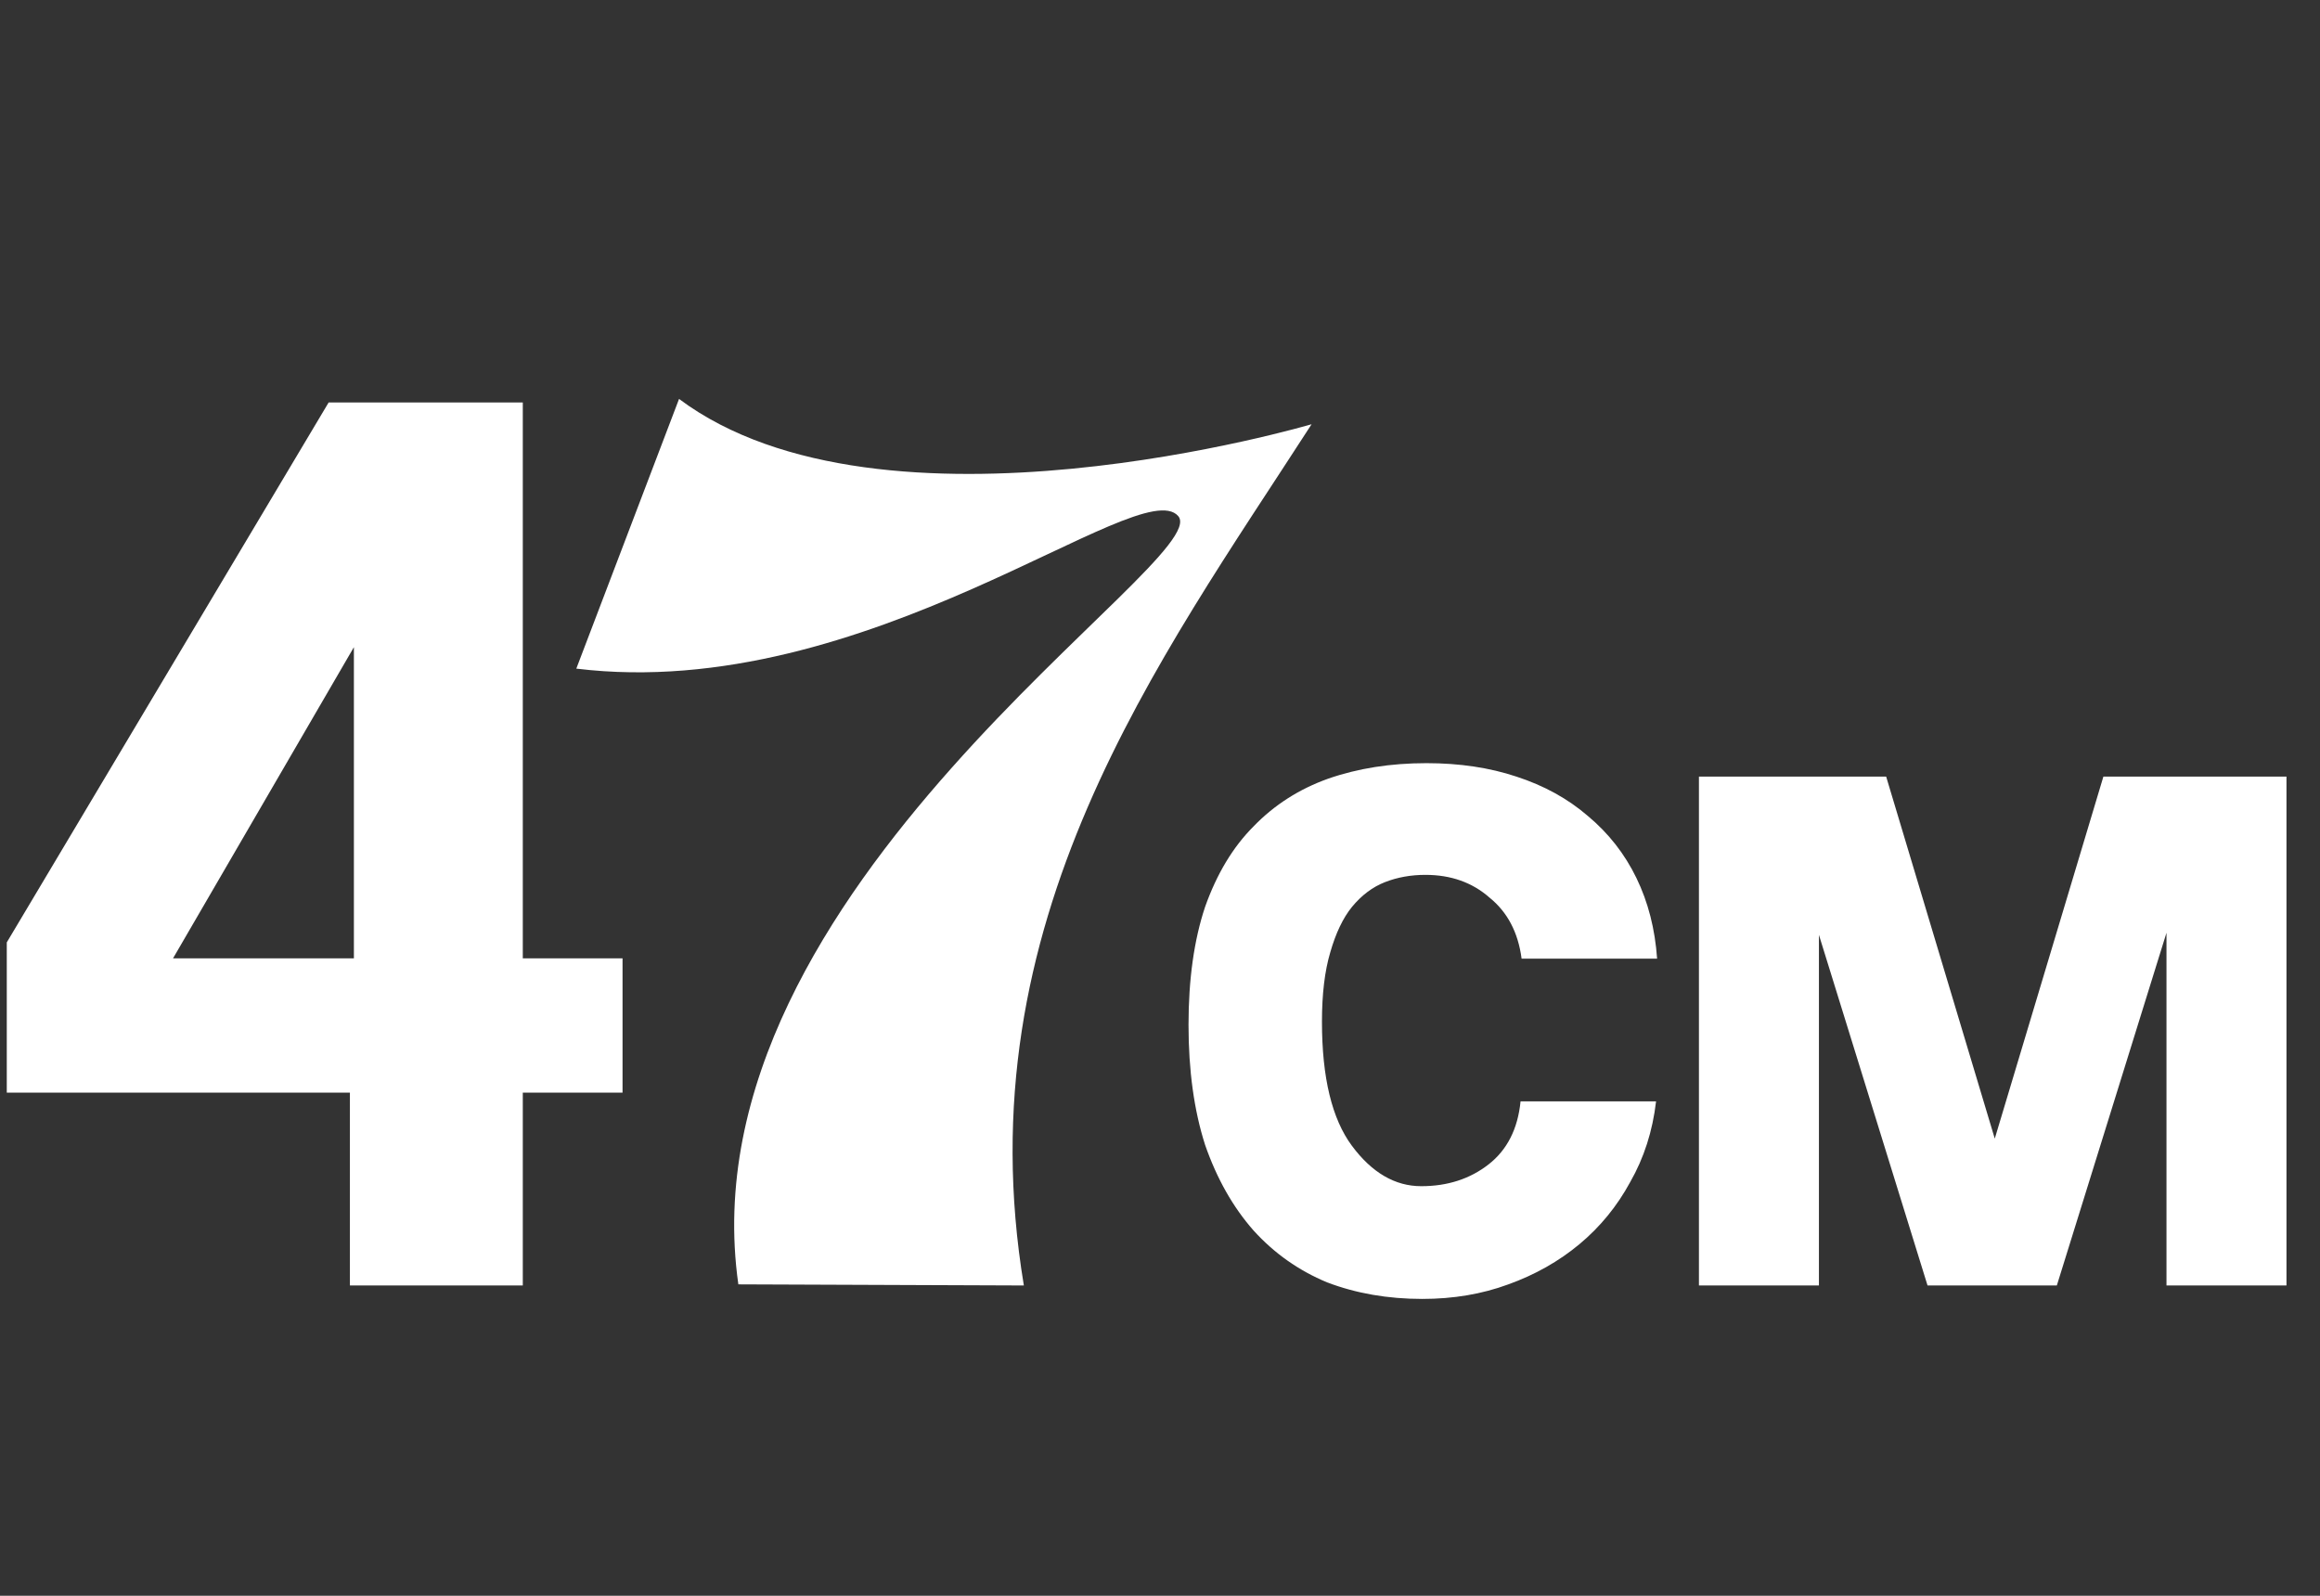
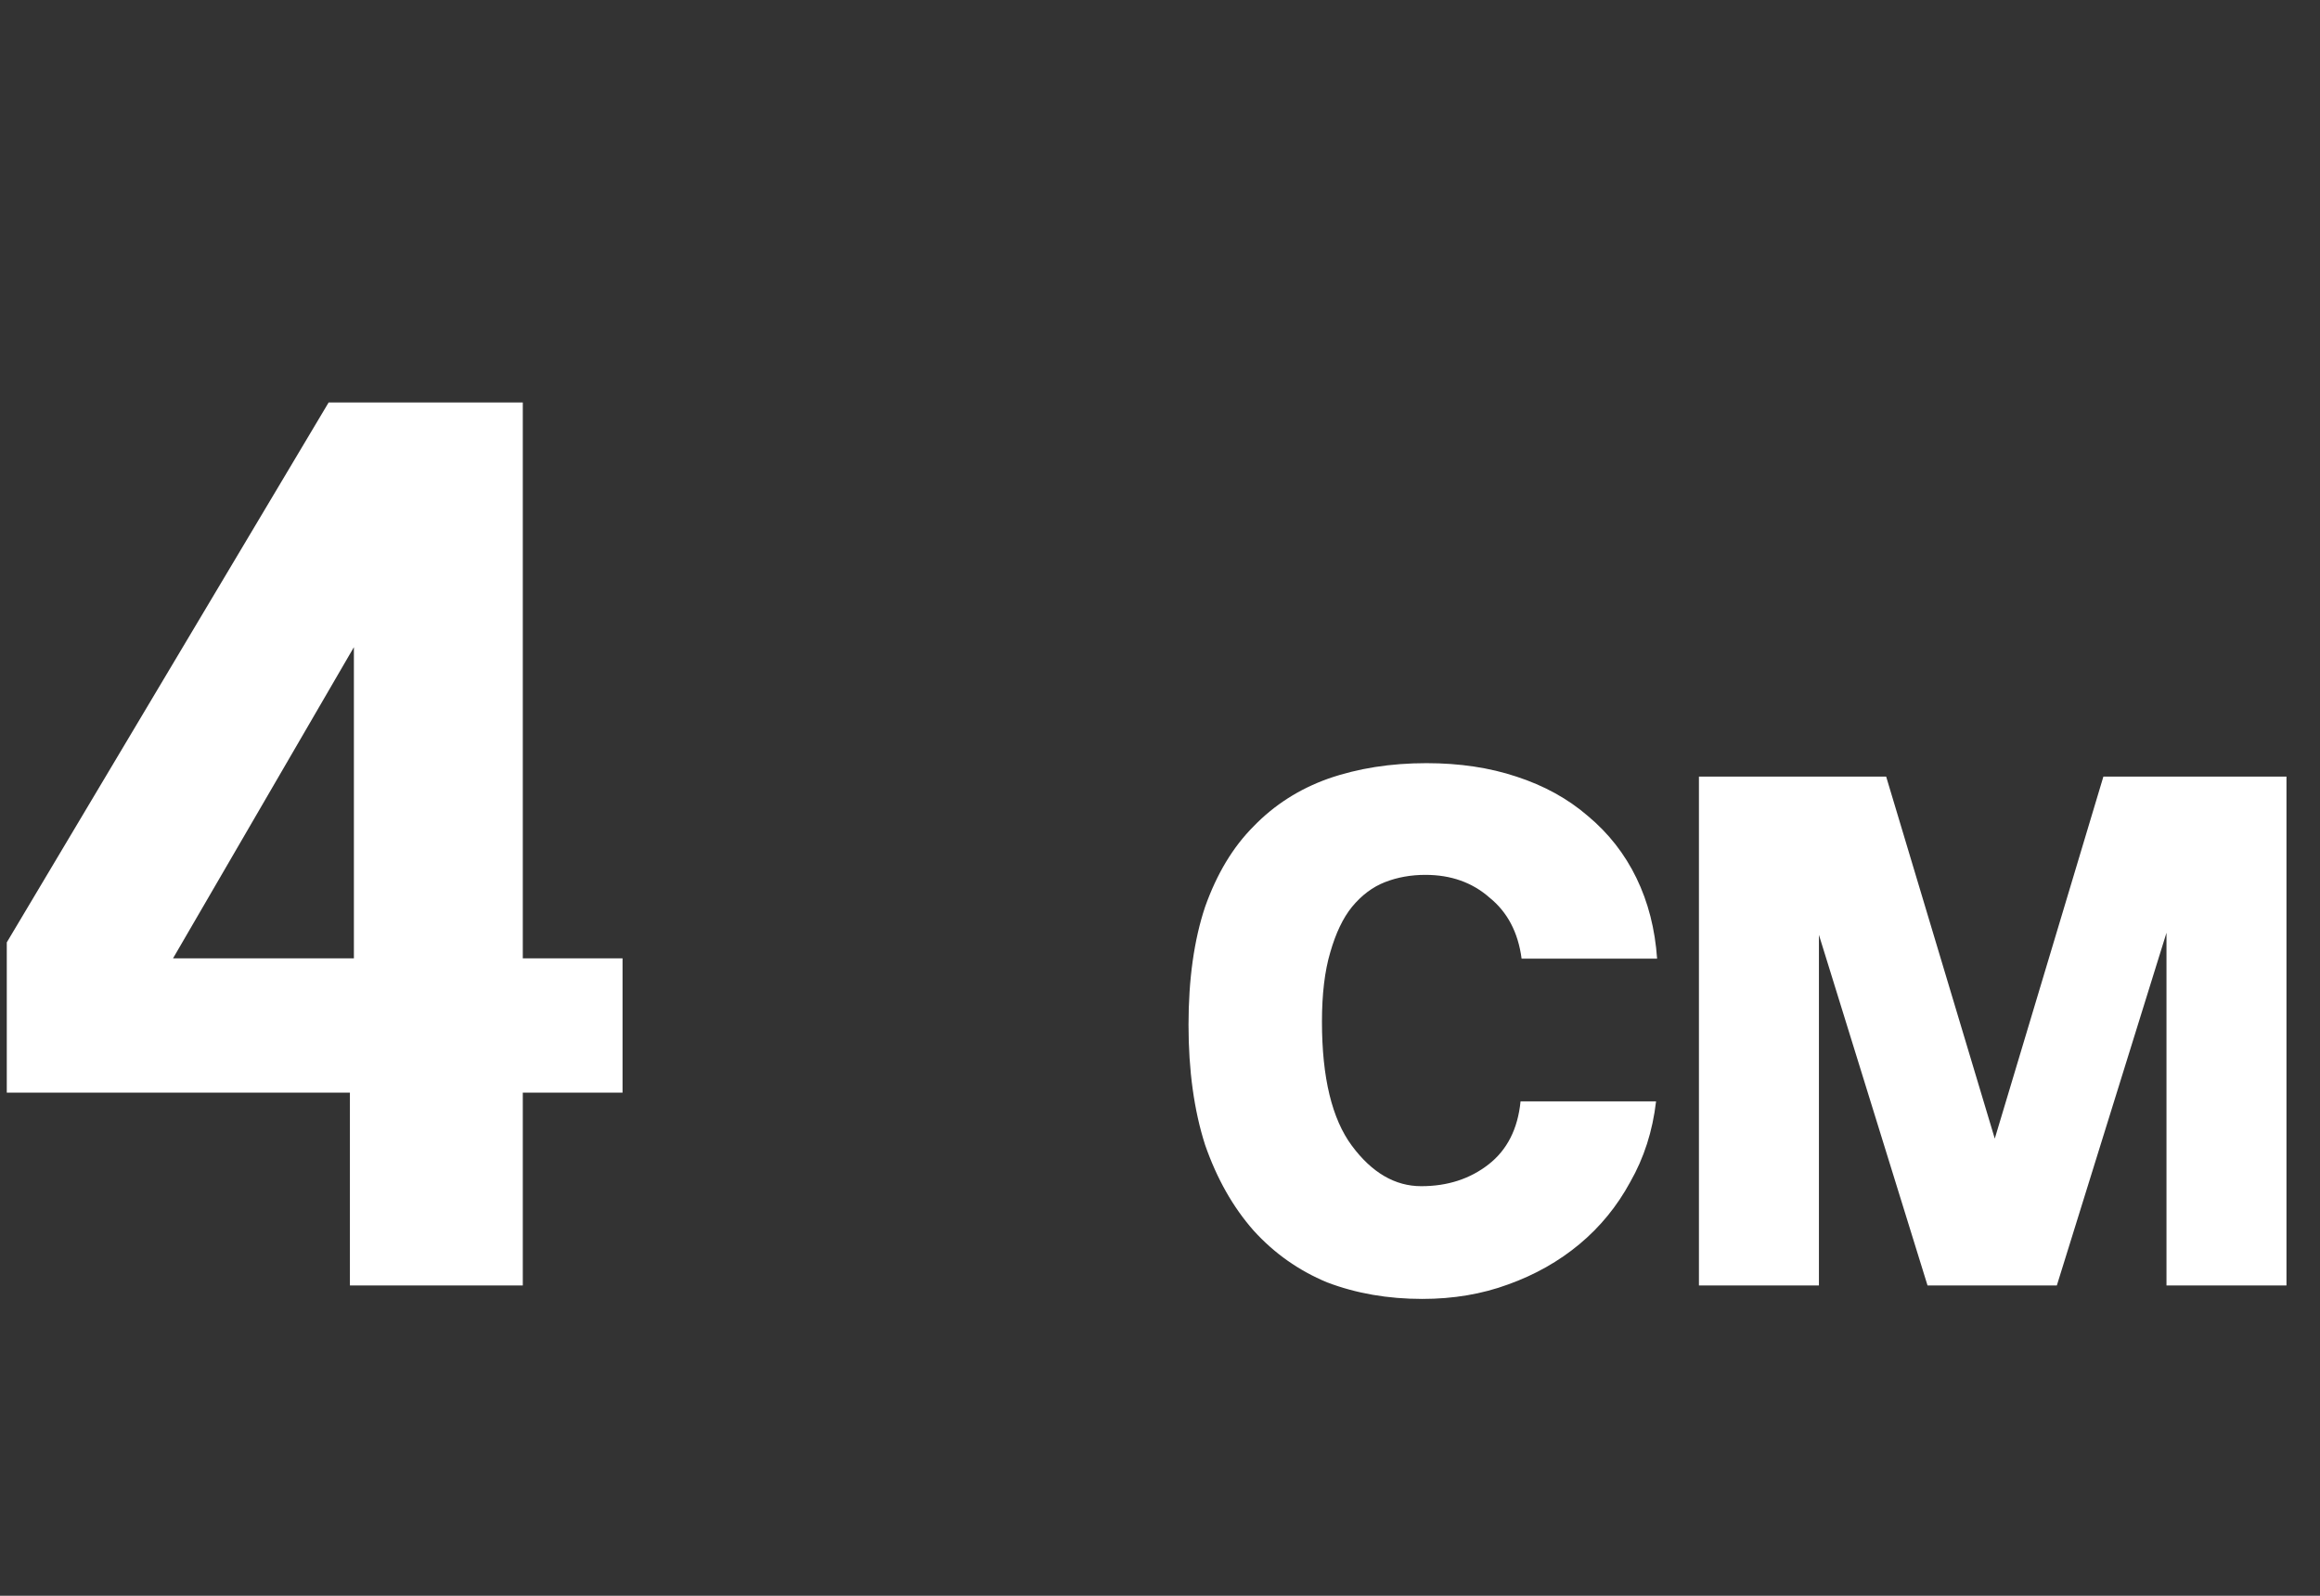
<svg xmlns="http://www.w3.org/2000/svg" width="157" height="108" viewBox="0 0 157 108" fill="none">
  <rect x="0" y="0" width="157" height="108" fill="#333333" stroke="none" />
-   <path d="M45.953 27L39 45.252C58.694 47.651 77.135 31.932 79.731 34.926C82.327 37.906 46.147 60.092 49.966 86.925L69.287 87C65.199 62.371 78.374 44.805 88.758 28.713C88.773 28.698 59.769 37.325 45.953 27Z" fill="white" />
  <path d="M112.07 74.54C111.837 76.547 111.254 78.367 110.32 80C109.434 81.633 108.29 83.033 106.89 84.2C105.49 85.367 103.88 86.277 102.06 86.93C100.287 87.583 98.35 87.91 96.25 87.91C93.917 87.91 91.77 87.537 89.81 86.79C87.897 85.997 86.24 84.83 84.84 83.29C83.44 81.703 82.344 79.767 81.55 77.48C80.804 75.147 80.43 72.44 80.43 69.36C80.43 66.28 80.804 63.62 81.55 61.38C82.344 59.14 83.44 57.32 84.84 55.92C86.24 54.473 87.92 53.4 89.88 52.7C91.887 52 94.104 51.65 96.53 51.65C98.77 51.65 100.8 51.953 102.62 52.56C104.487 53.167 106.097 54.053 107.45 55.22C108.85 56.387 109.947 57.787 110.74 59.42C111.534 61.053 112 62.873 112.14 64.88H102.97C102.737 63.107 102.014 61.73 100.8 60.75C99.634 59.723 98.187 59.21 96.46 59.21C95.48 59.21 94.57 59.373 93.73 59.7C92.89 60.027 92.144 60.587 91.49 61.38C90.884 62.127 90.394 63.153 90.02 64.46C89.647 65.72 89.46 67.283 89.46 69.15C89.46 72.93 90.137 75.73 91.49 77.55C92.844 79.37 94.407 80.28 96.18 80.28C97.954 80.28 99.47 79.79 100.73 78.81C101.99 77.83 102.714 76.407 102.9 74.54H112.07ZM146.611 87V63.13L139.191 87H130.441L123.091 63.27V87H114.971V52.56H127.641L134.991 77.06L142.341 52.56H154.731V87H146.611Z" fill="white" />
  <path d="M23.949 43.8L11.709 64.86H23.949V43.8ZM23.679 87V73.95H0.459V63.78L22.239 27.24H35.379V64.86H42.129V73.95H35.379V87H23.679Z" fill="white" />
</svg>